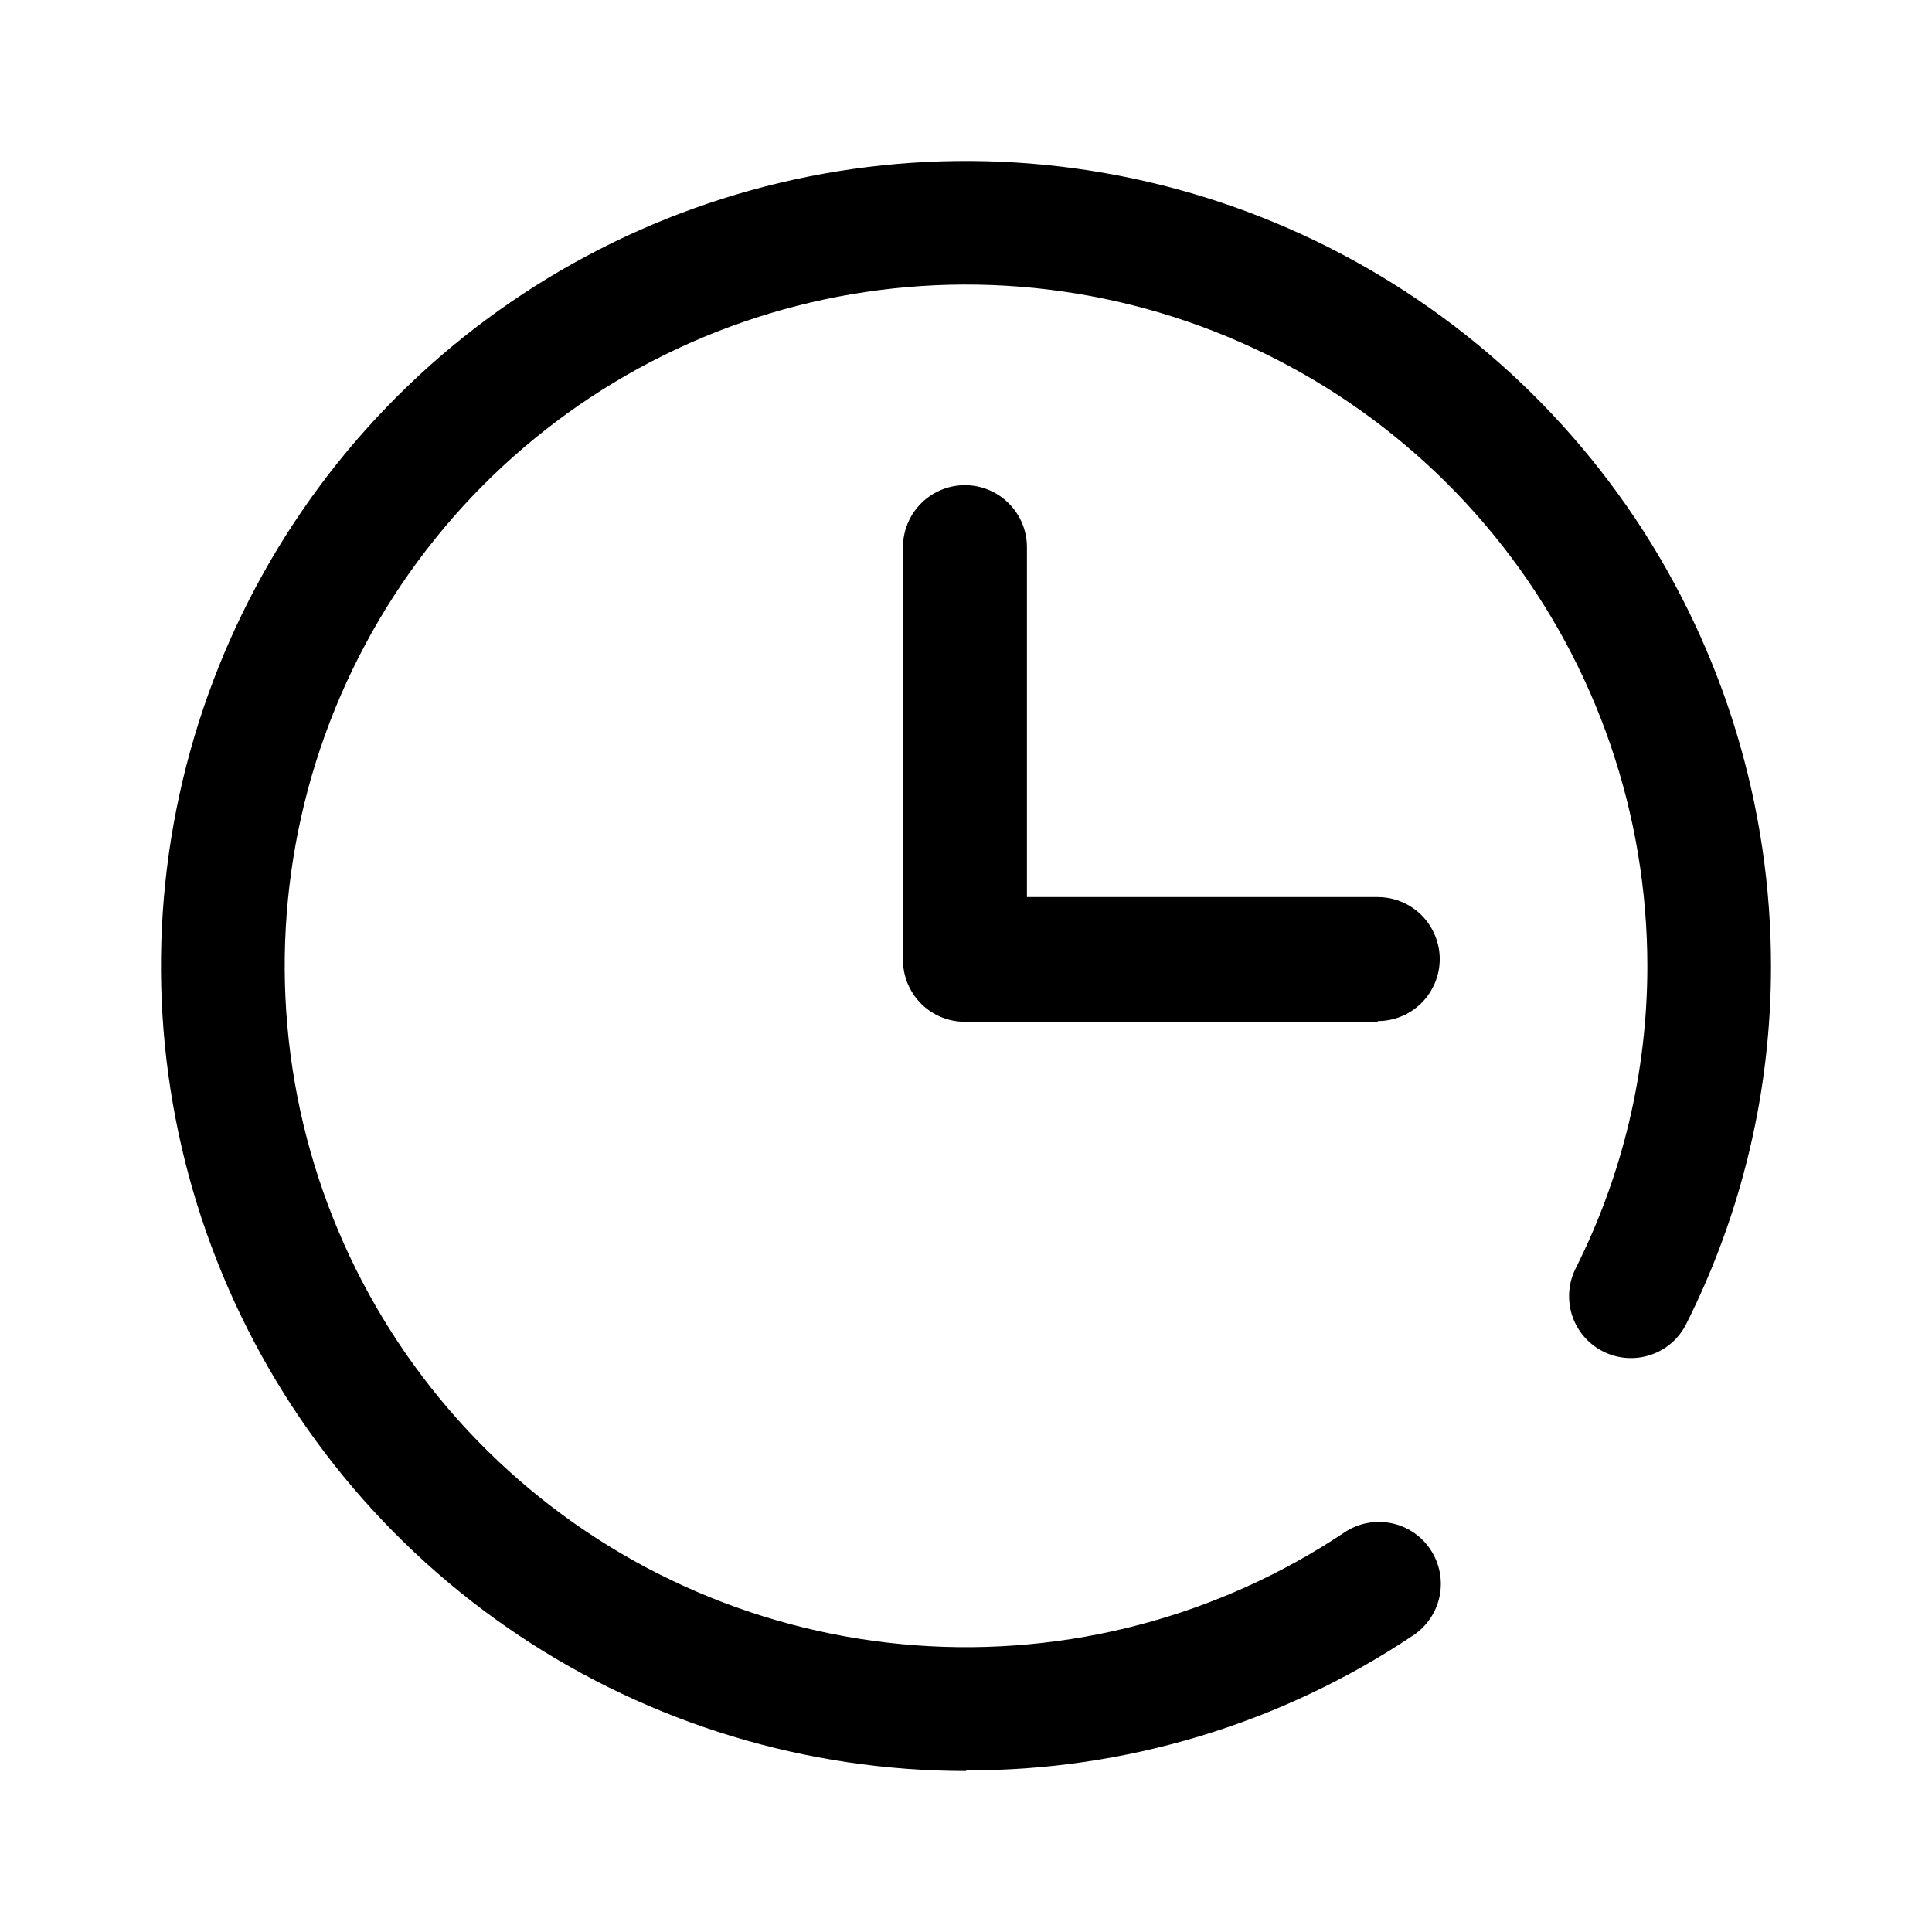
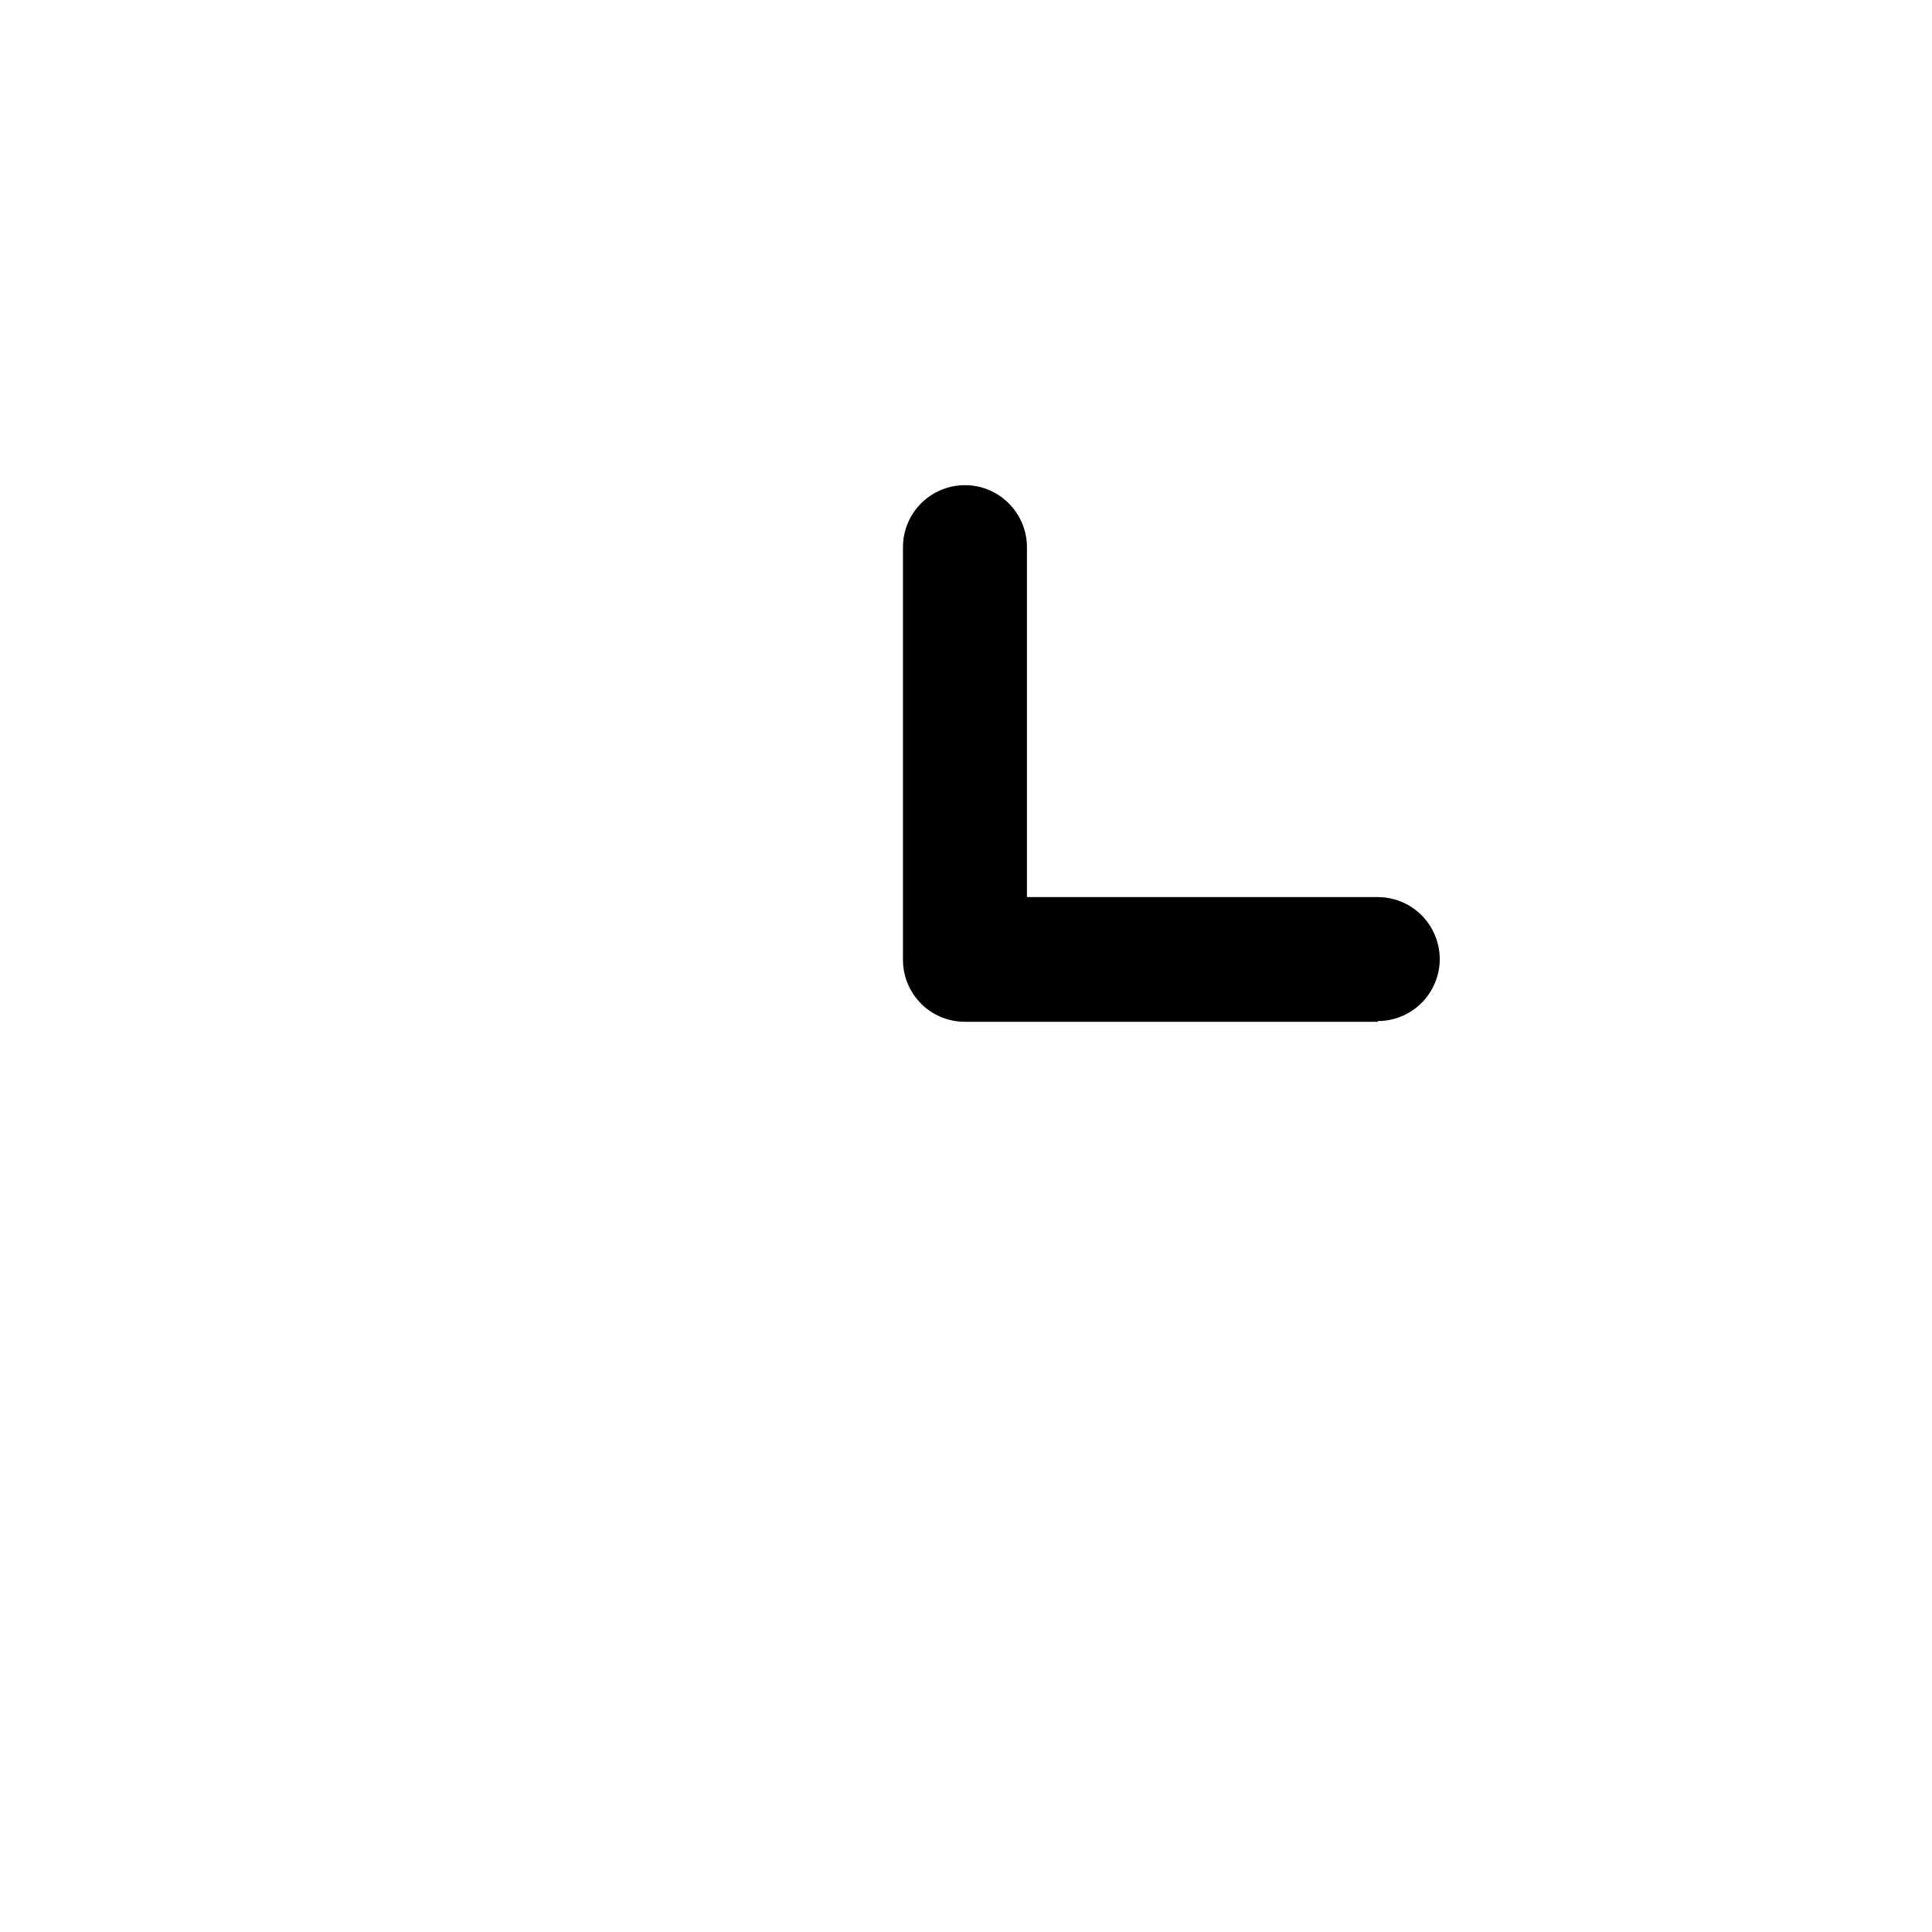
<svg xmlns="http://www.w3.org/2000/svg" width="24" height="24" viewBox="0 0 24 24" fill="none">
-   <path d="M12.002 22C10.024 22 8.09 21.414 6.446 20.316C4.801 19.217 3.519 17.655 2.762 15.828C2.004 14 1.806 11.989 2.192 10.05C2.578 8.11 3.53 6.328 4.929 4.929C6.328 3.53 8.11 2.578 10.05 2.192C11.99 1.806 14 2.004 15.828 2.762C17.655 3.519 19.217 4.801 20.316 6.445C21.414 8.09 22 10.024 22 12.002C22.001 13.545 21.641 15.066 20.948 16.445C20.857 16.628 20.698 16.767 20.504 16.831C20.311 16.896 20.1 16.881 19.917 16.79C19.735 16.699 19.596 16.54 19.531 16.346C19.467 16.153 19.481 15.942 19.572 15.759C20.159 14.594 20.464 13.307 20.464 12.002C20.464 10.115 19.834 8.282 18.674 6.794C17.514 5.306 15.889 4.248 14.059 3.789C12.229 3.33 10.297 3.496 8.572 4.26C6.847 5.024 5.426 6.343 4.537 8.007C3.647 9.671 3.339 11.585 3.661 13.444C3.983 15.304 4.918 17.002 6.316 18.269C7.714 19.537 9.496 20.3 11.377 20.439C13.259 20.578 15.134 20.084 16.703 19.035C16.872 18.922 17.08 18.881 17.28 18.921C17.48 18.96 17.656 19.078 17.769 19.248C17.882 19.417 17.924 19.625 17.884 19.825C17.844 20.025 17.726 20.201 17.557 20.314C15.913 21.414 13.979 21.998 12.002 21.992" fill="black" />
  <path d="M17.115 12.693H11.987C11.783 12.693 11.587 12.613 11.443 12.469C11.299 12.325 11.217 12.129 11.217 11.925V6.797C11.217 6.593 11.298 6.397 11.442 6.253C11.587 6.108 11.783 6.027 11.987 6.027C12.191 6.027 12.387 6.108 12.531 6.253C12.676 6.397 12.757 6.593 12.757 6.797V11.144H17.115C17.319 11.144 17.515 11.225 17.659 11.369C17.803 11.514 17.885 11.71 17.885 11.914C17.885 12.118 17.803 12.314 17.659 12.459C17.515 12.603 17.319 12.684 17.115 12.684" fill="black" />
</svg>